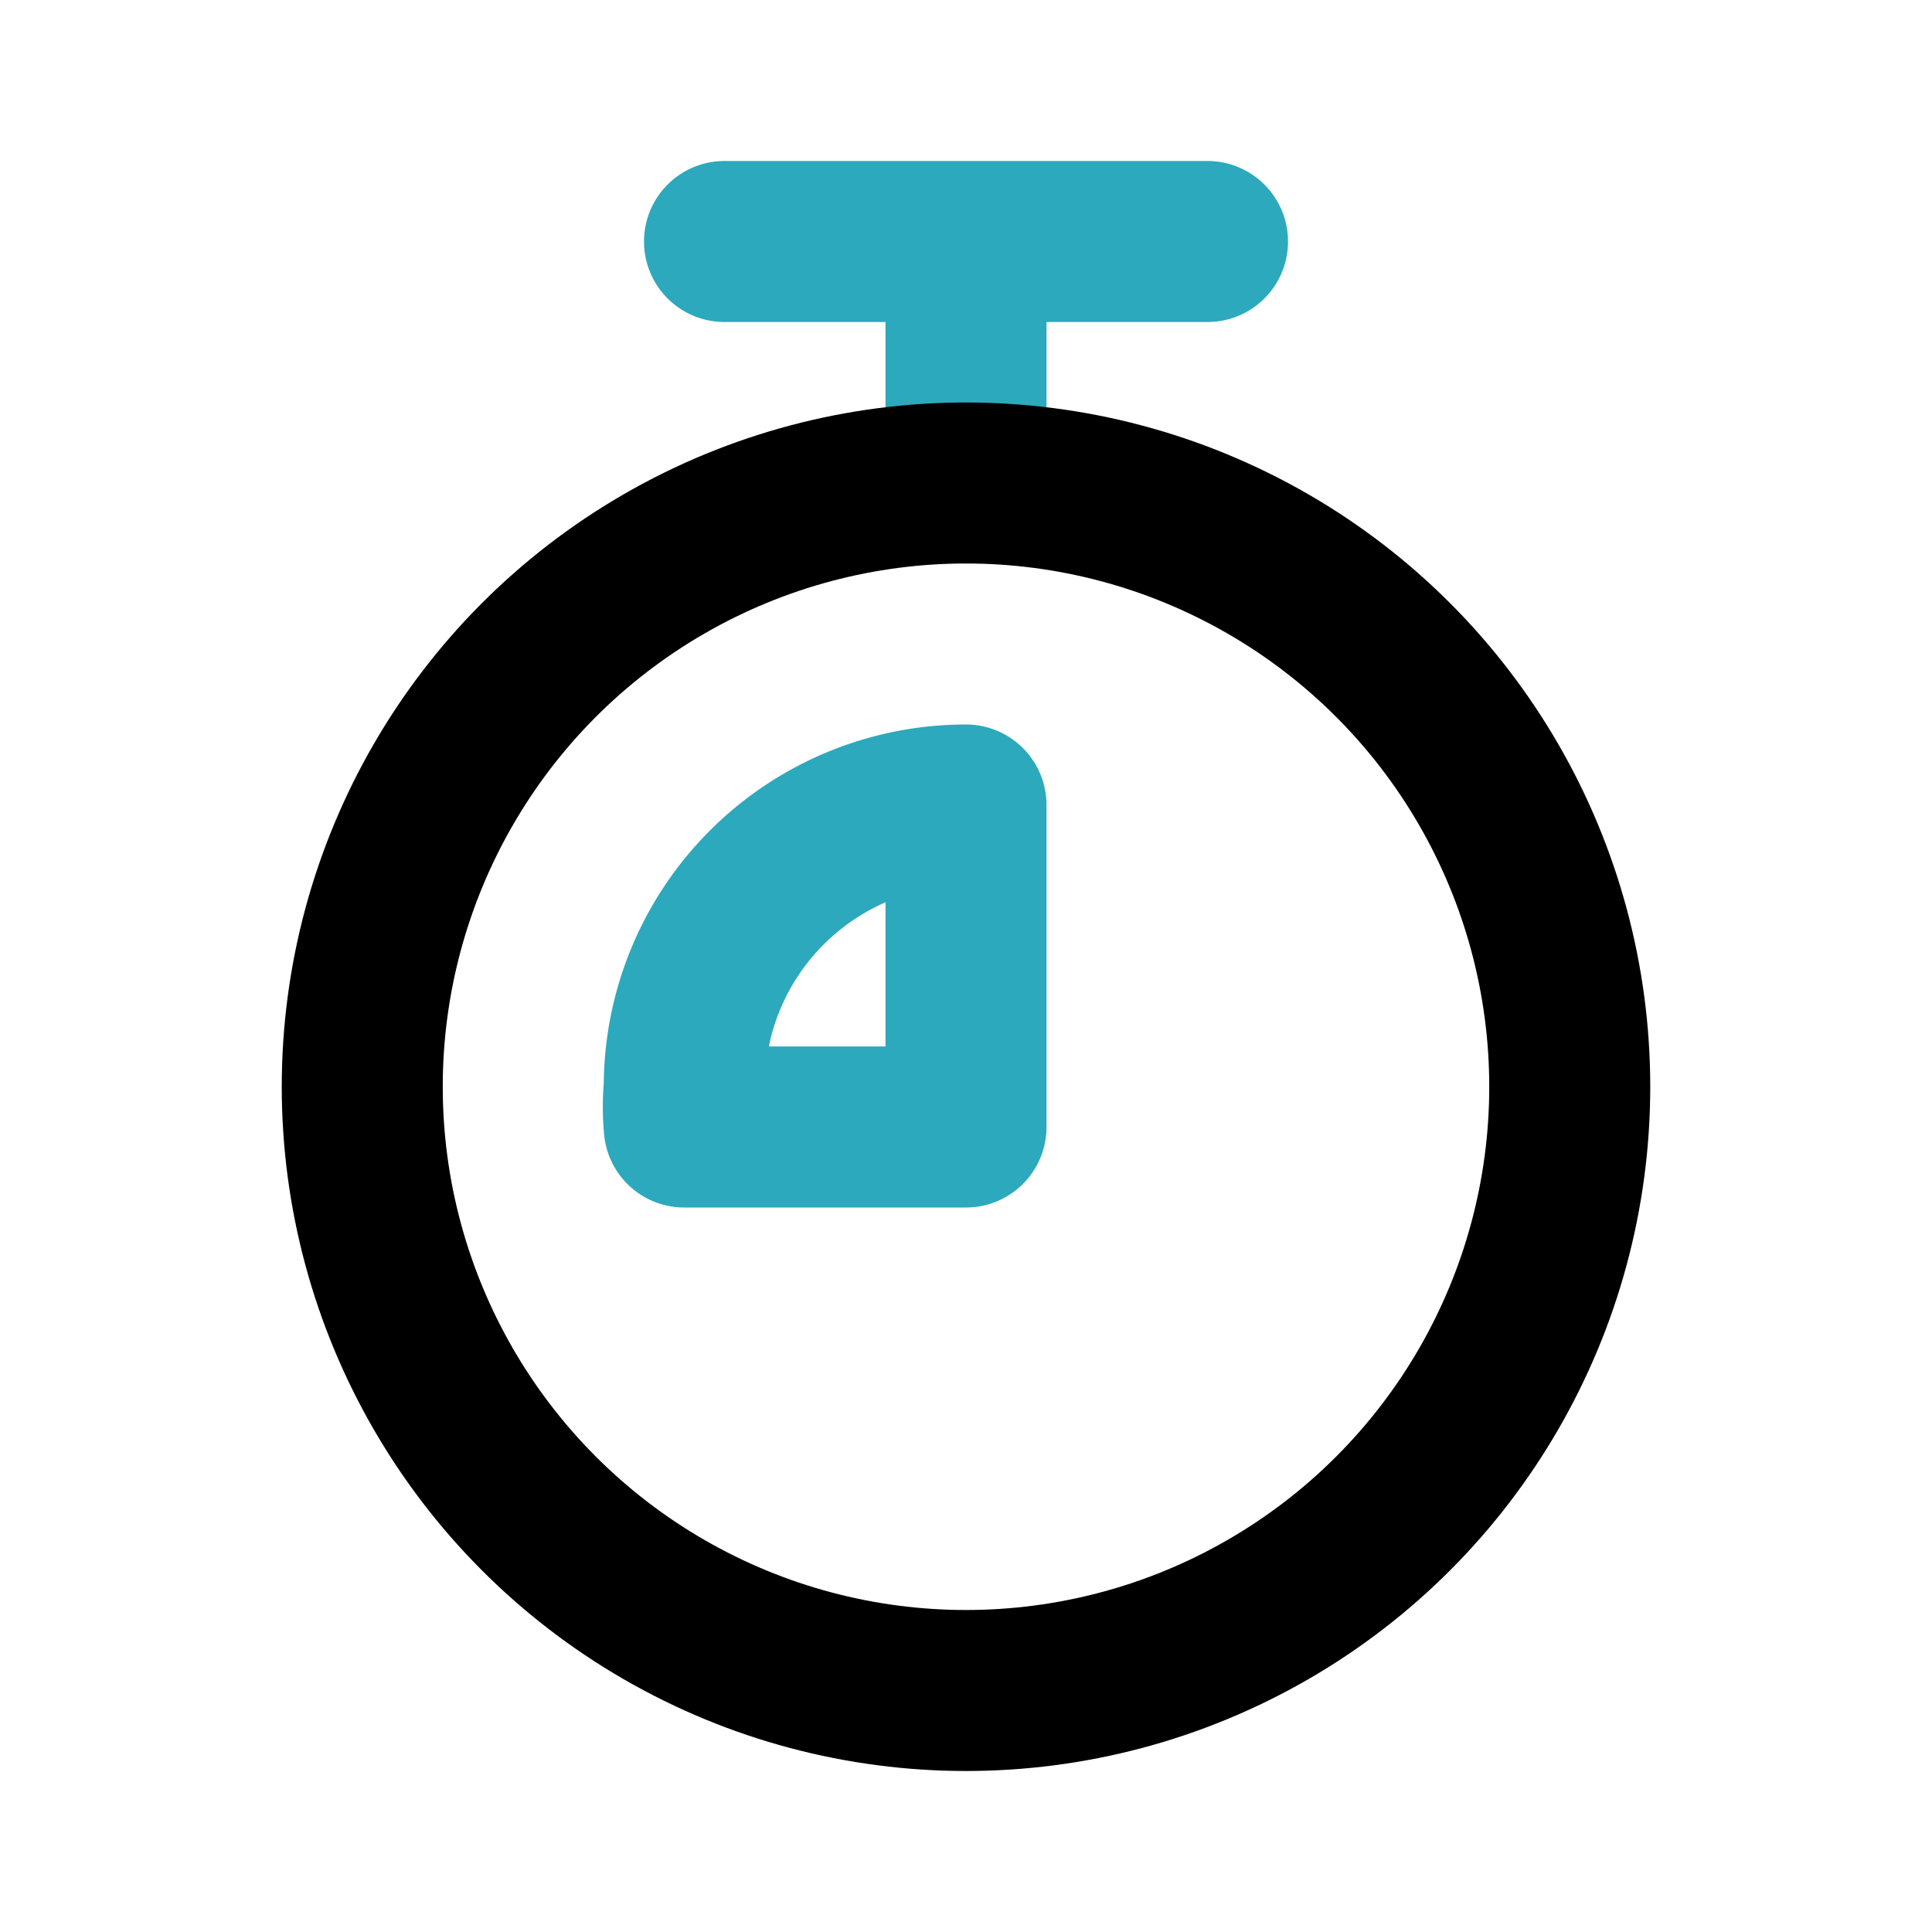
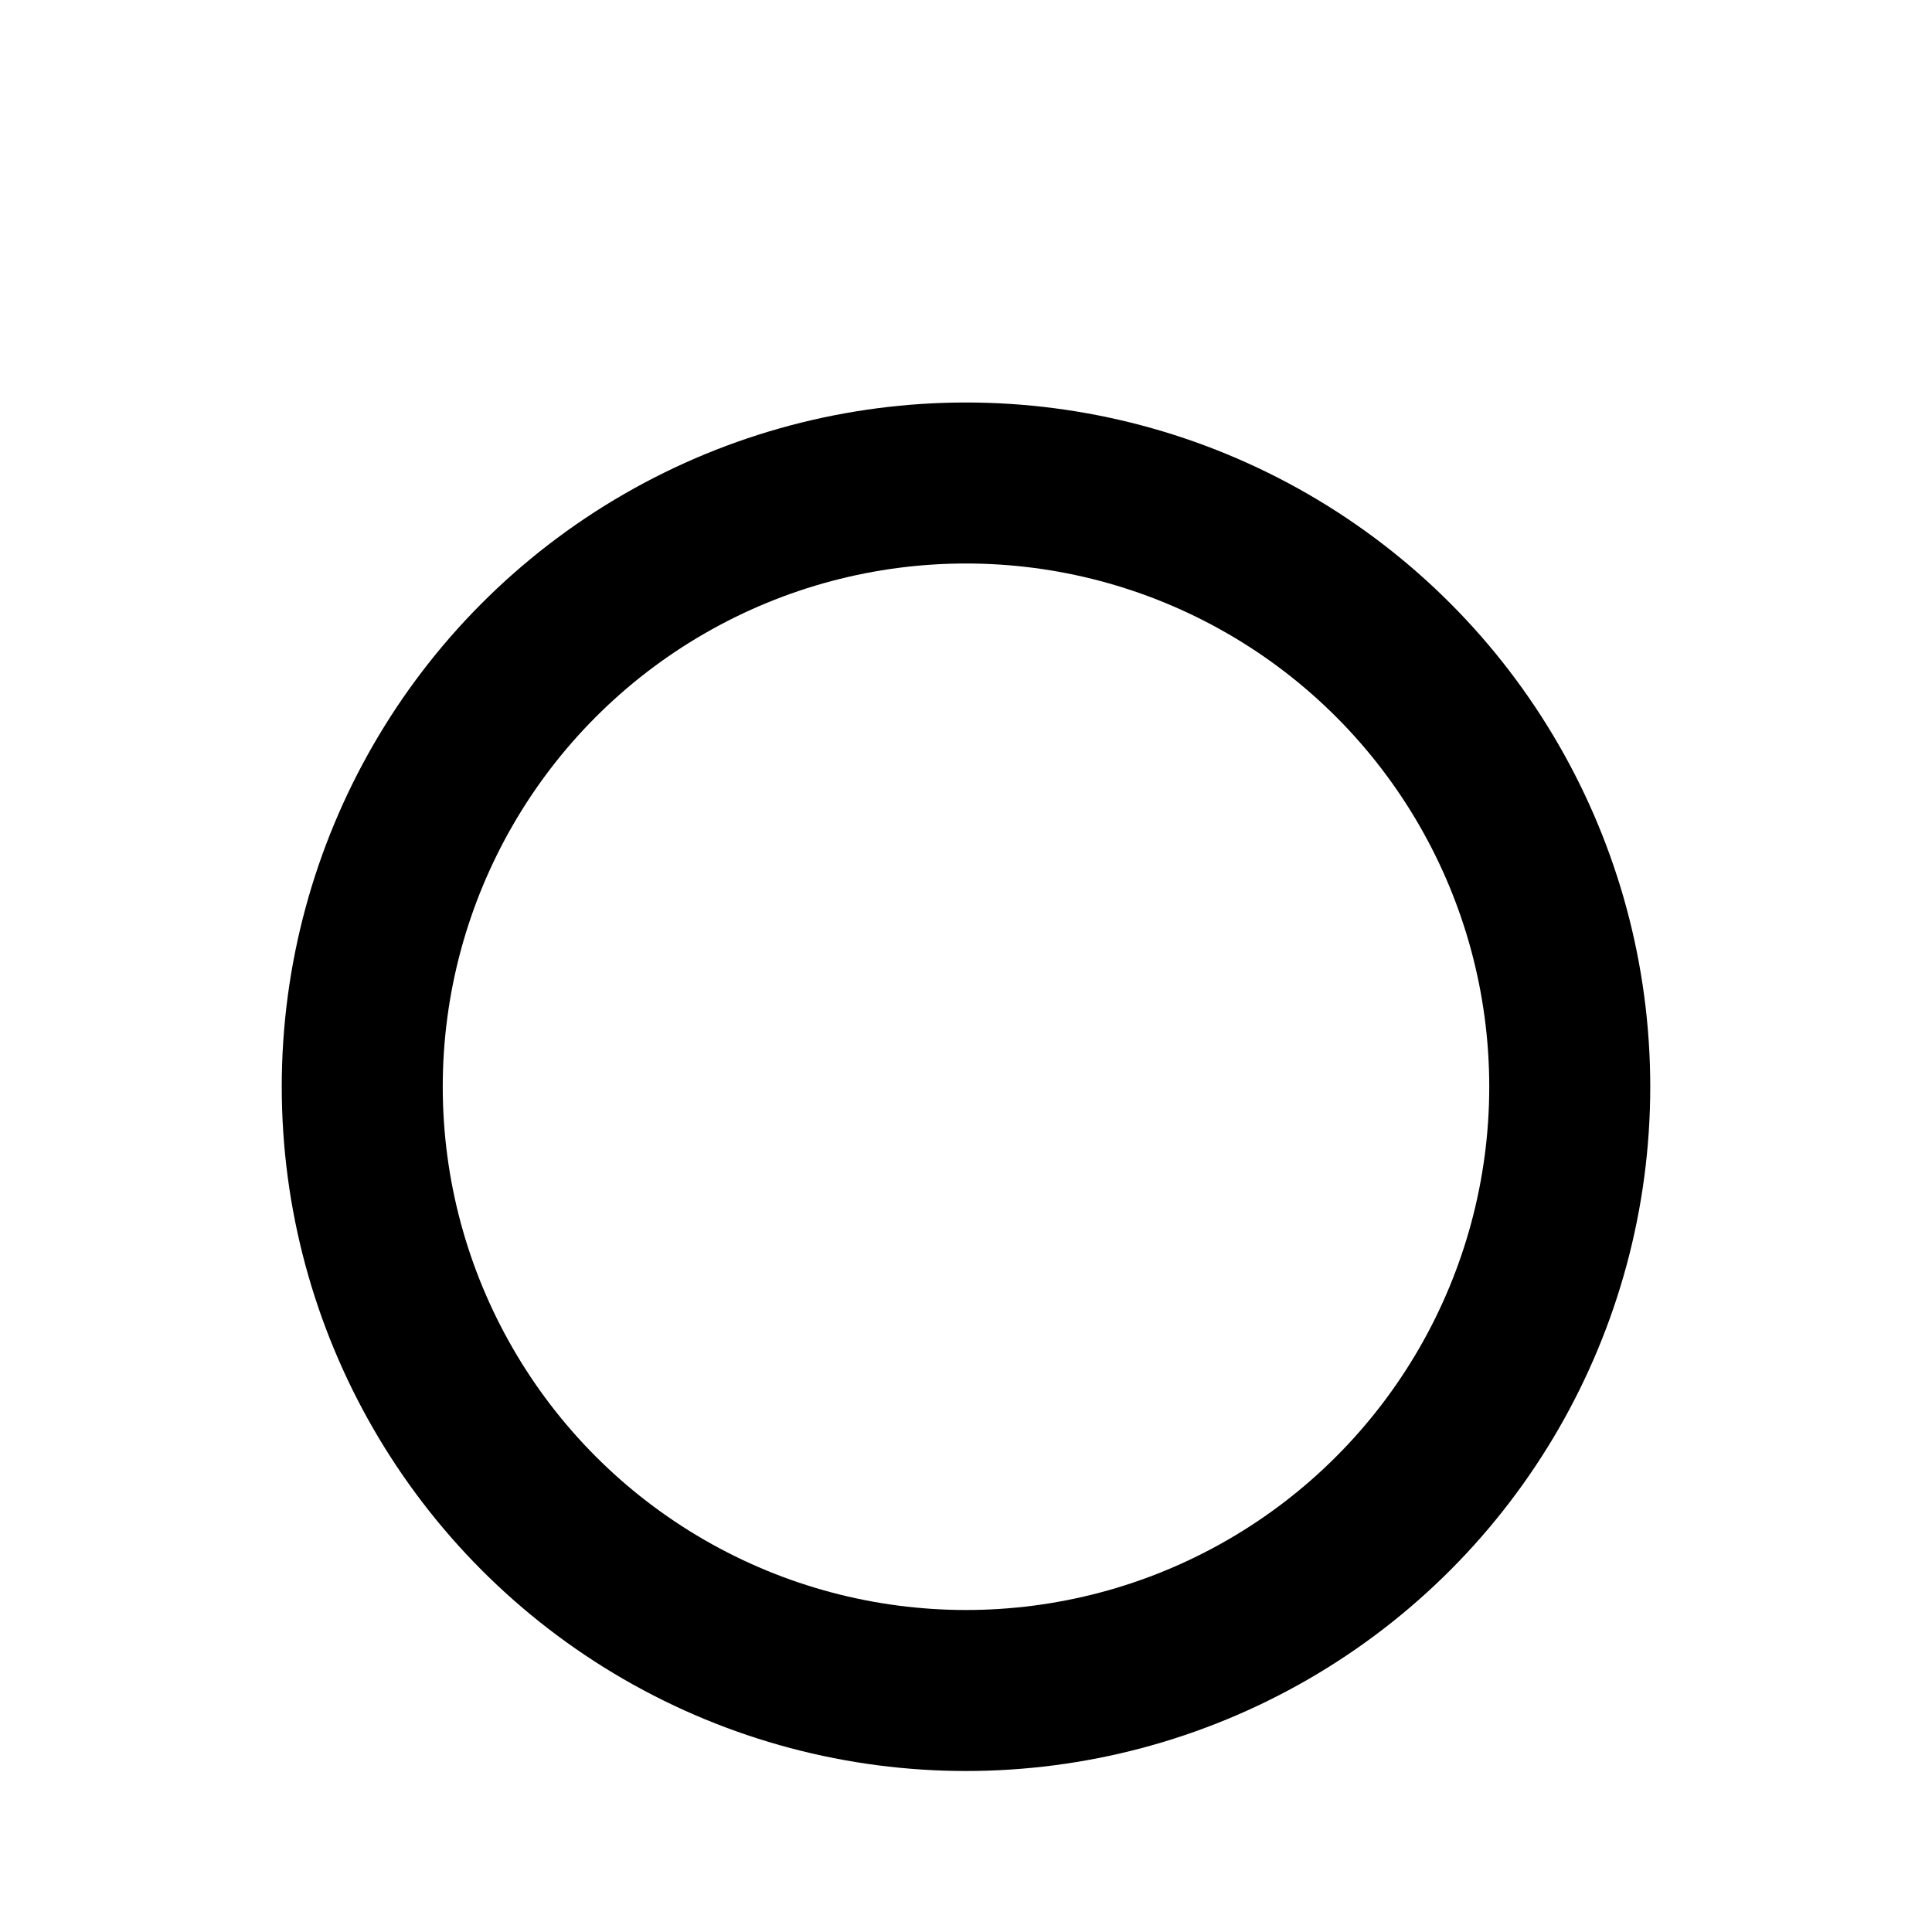
<svg xmlns="http://www.w3.org/2000/svg" fill="#000000" width="800px" height="800px" viewBox="0 0 24 24" id="chronometer-9-second" data-name="Line Color" class="icon line-color">
-   <path id="secondary" d="M8.5,13.5a2.74,2.74,0,0,0,0,.5H12V10A3.5,3.5,0,0,0,8.5,13.5ZM12,6V3m3,0H9" style="fill: none; stroke: rgb(44, 169, 188); stroke-linecap: round; stroke-linejoin: round; stroke-width: 2;" />
  <circle id="primary" cx="12" cy="13.5" r="7.5" style="fill: none; stroke: rgb(0, 0, 0); stroke-linecap: round; stroke-linejoin: round; stroke-width: 2;" />
</svg>